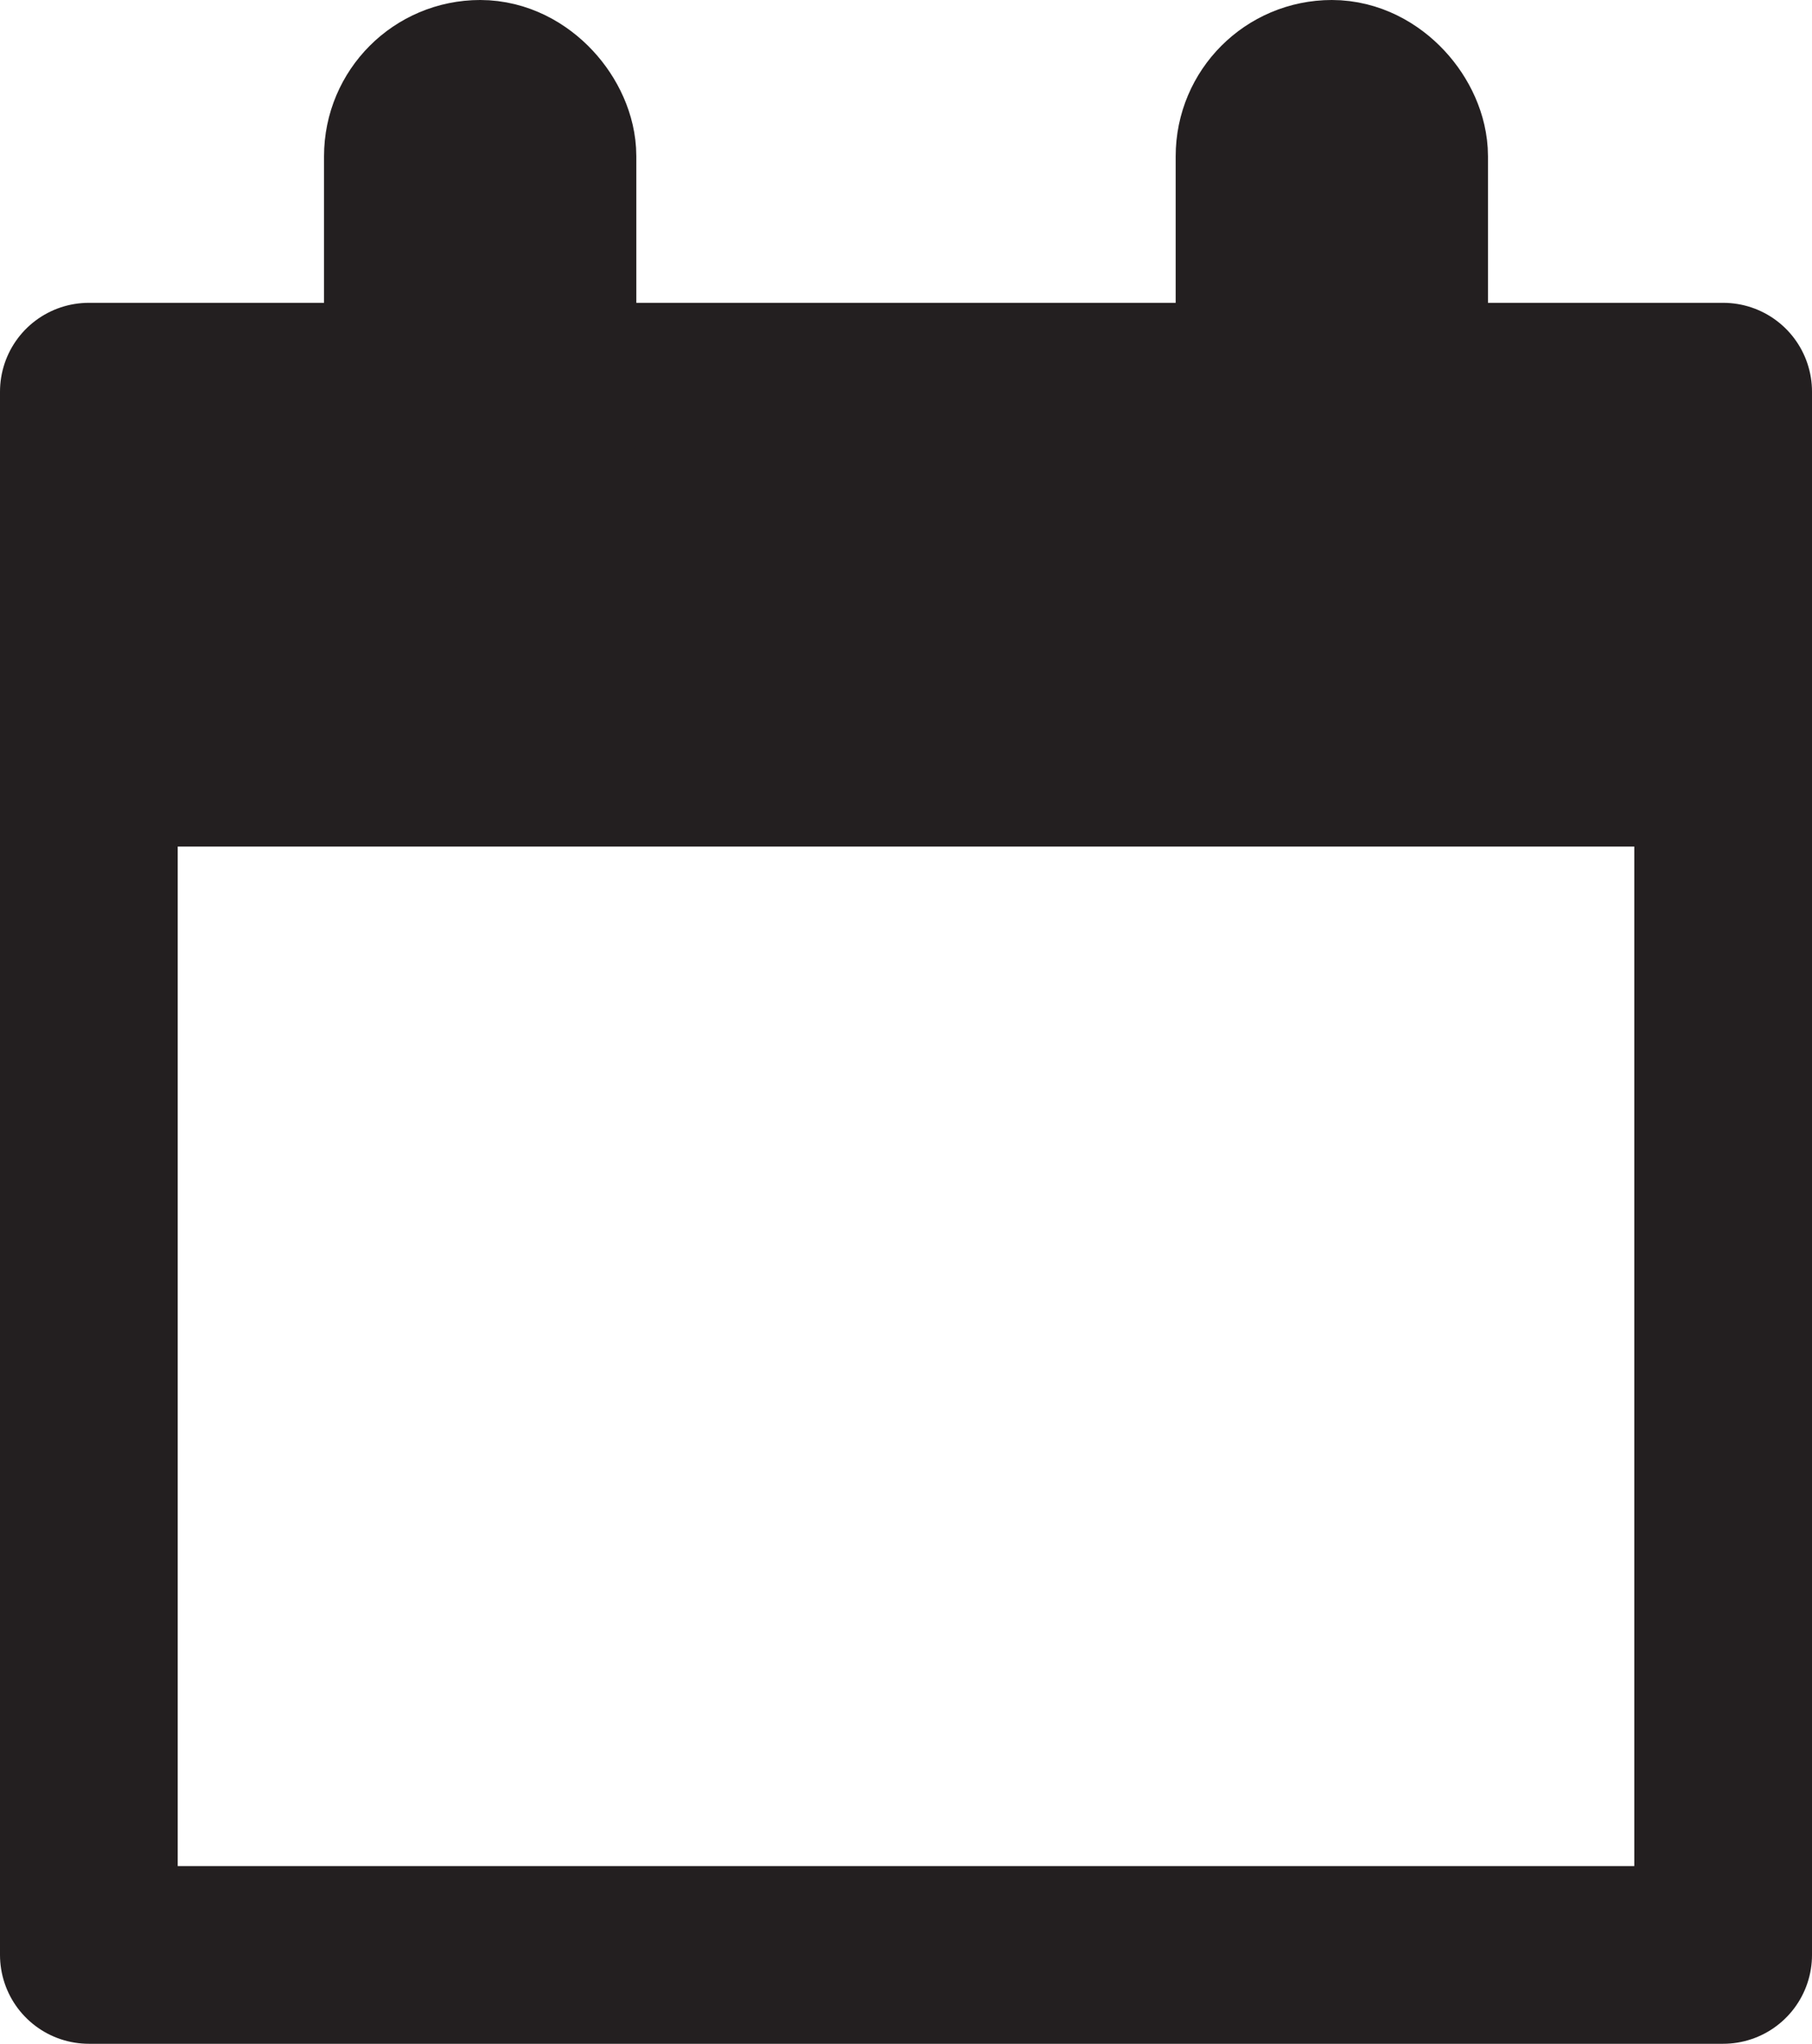
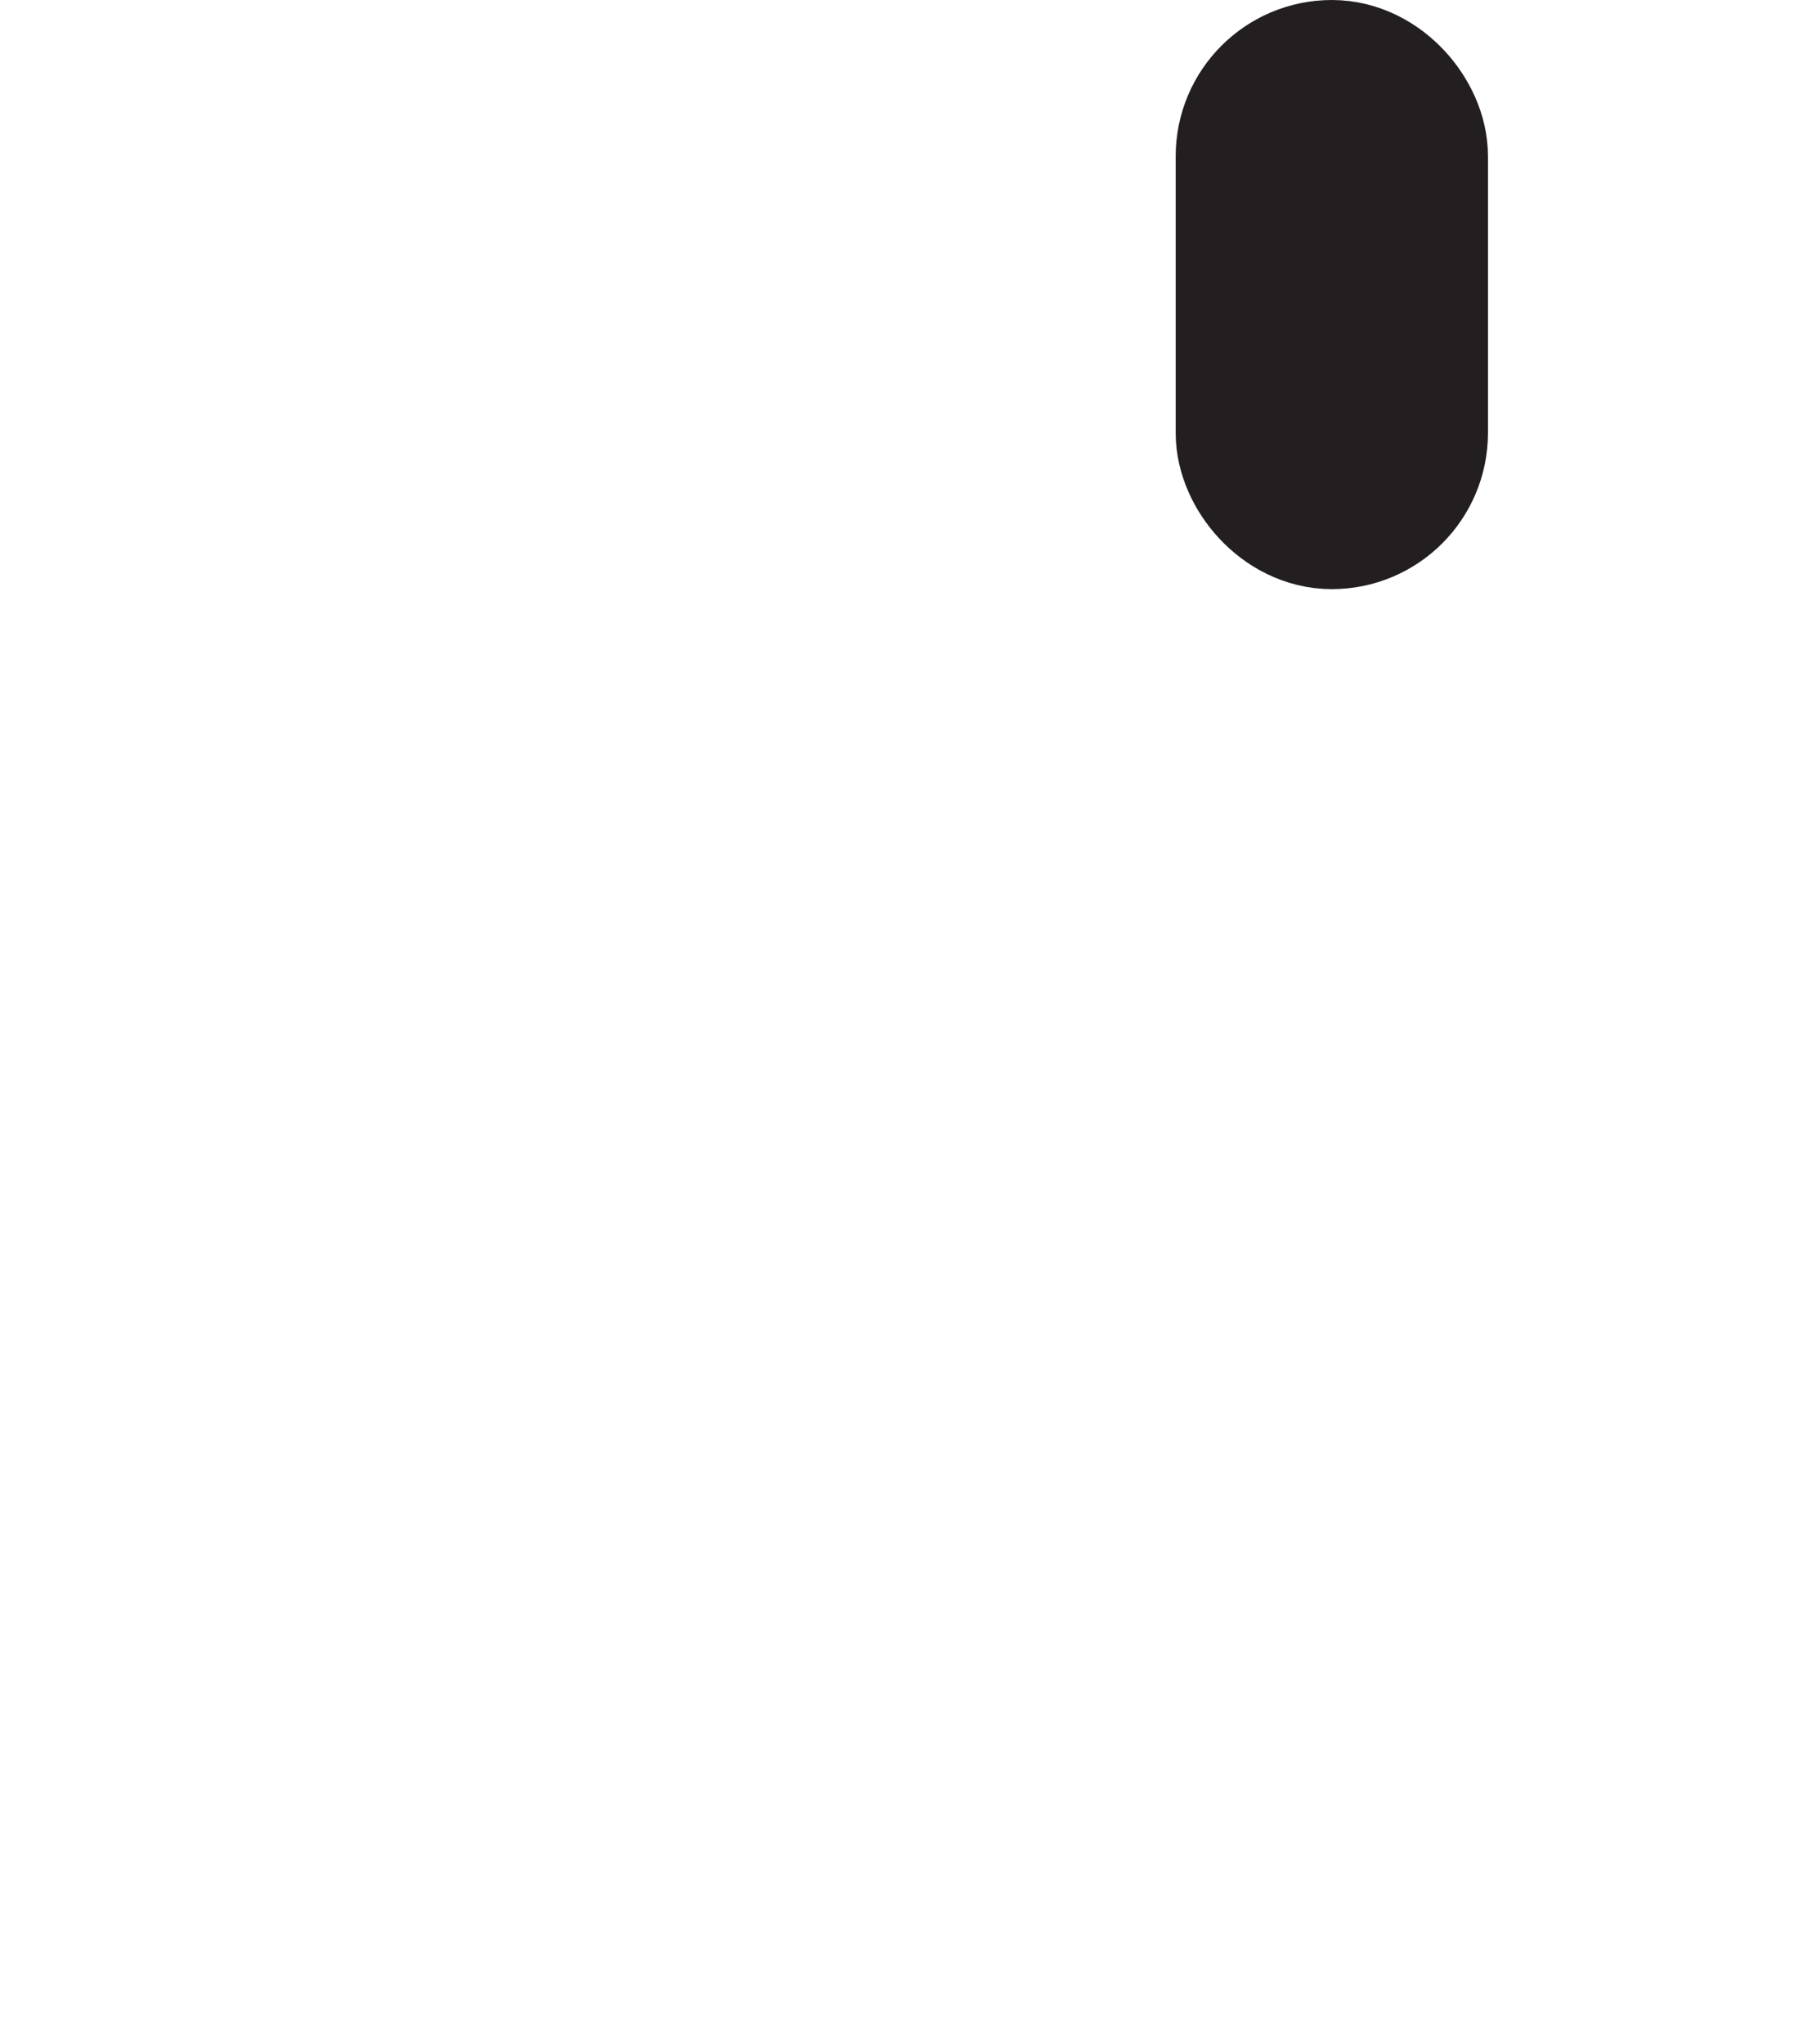
<svg xmlns="http://www.w3.org/2000/svg" viewBox="0 0 183.53 207">
  <defs>
    <style>.cls-1{fill:none;stroke:#231f20;stroke-linecap:round;stroke-linejoin:round;stroke-width:18px;}.cls-2{fill:#231f20;}</style>
  </defs>
  <g id="Layer_2" data-name="Layer 2">
    <g id="Layer_2-2" data-name="Layer 2">
-       <rect class="cls-1" x="9" y="39.67" width="165.53" height="158.33" />
-       <rect class="cls-2" x="9" y="39.67" width="165.53" height="46.07" />
-       <rect class="cls-1" x="41.82" y="9" width="13.63" height="41.67" rx="6.82" />
      <rect class="cls-1" x="128.08" y="9" width="13.63" height="41.67" rx="6.82" />
    </g>
  </g>
</svg>